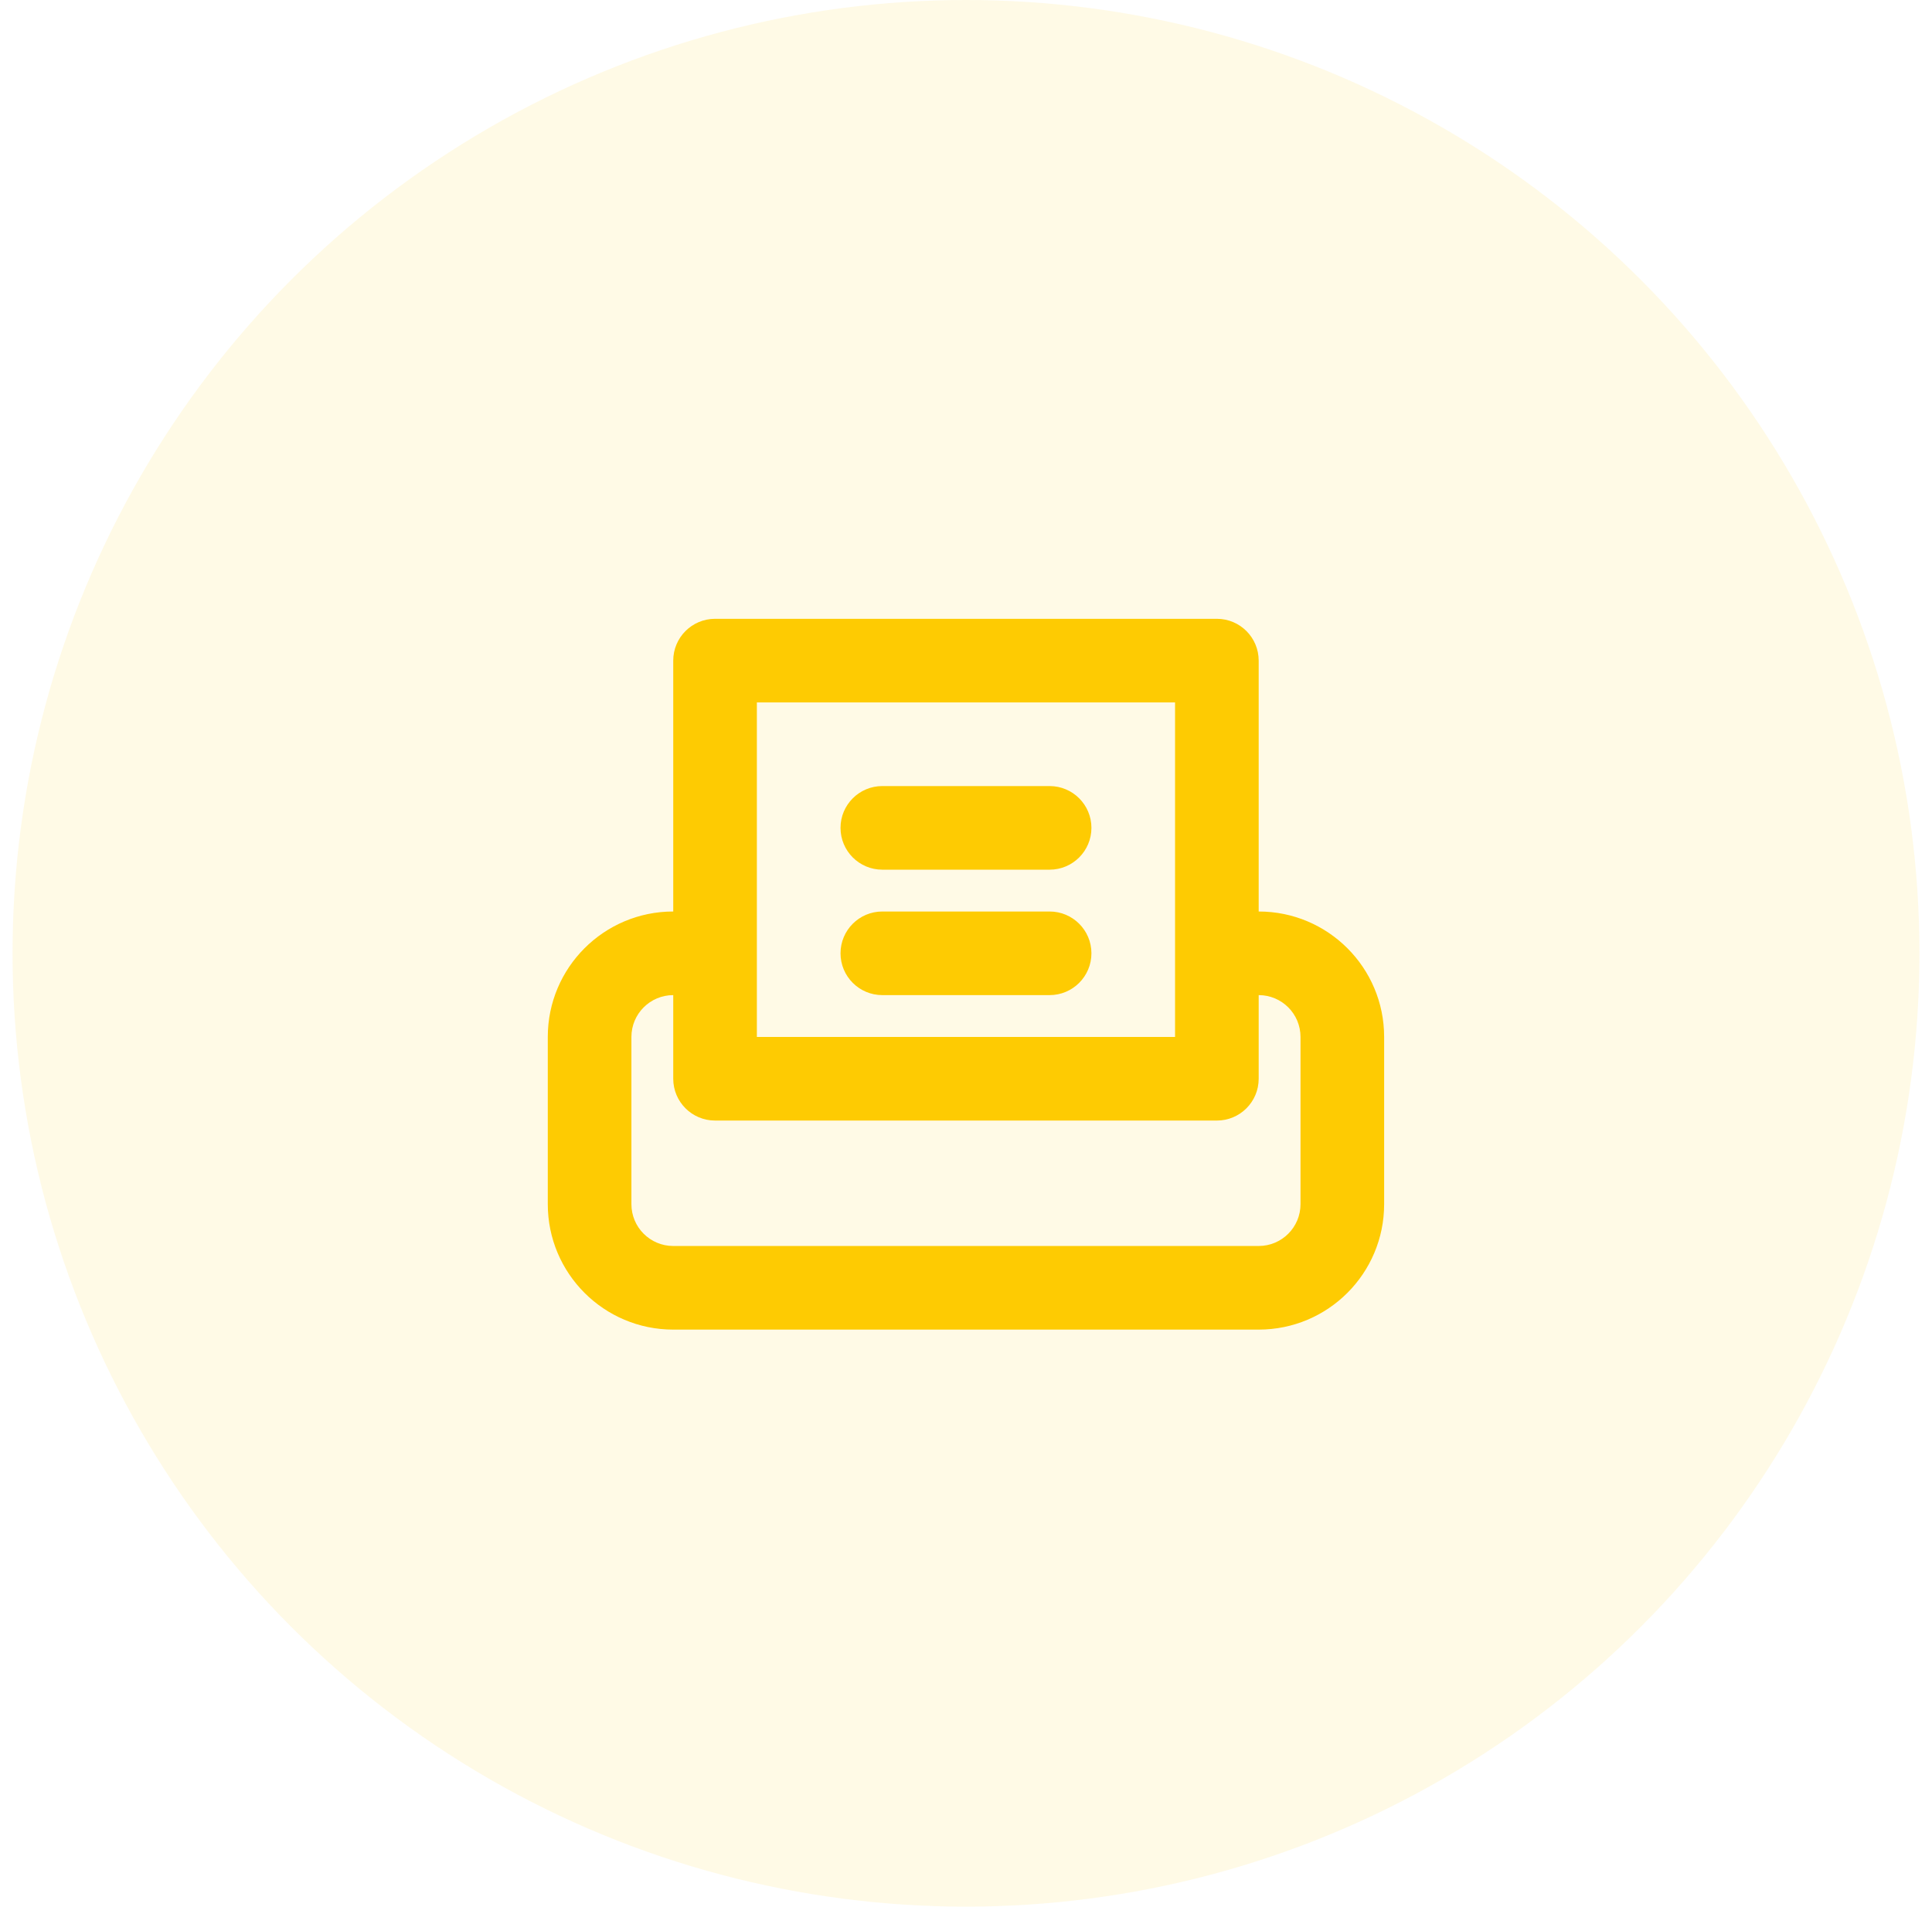
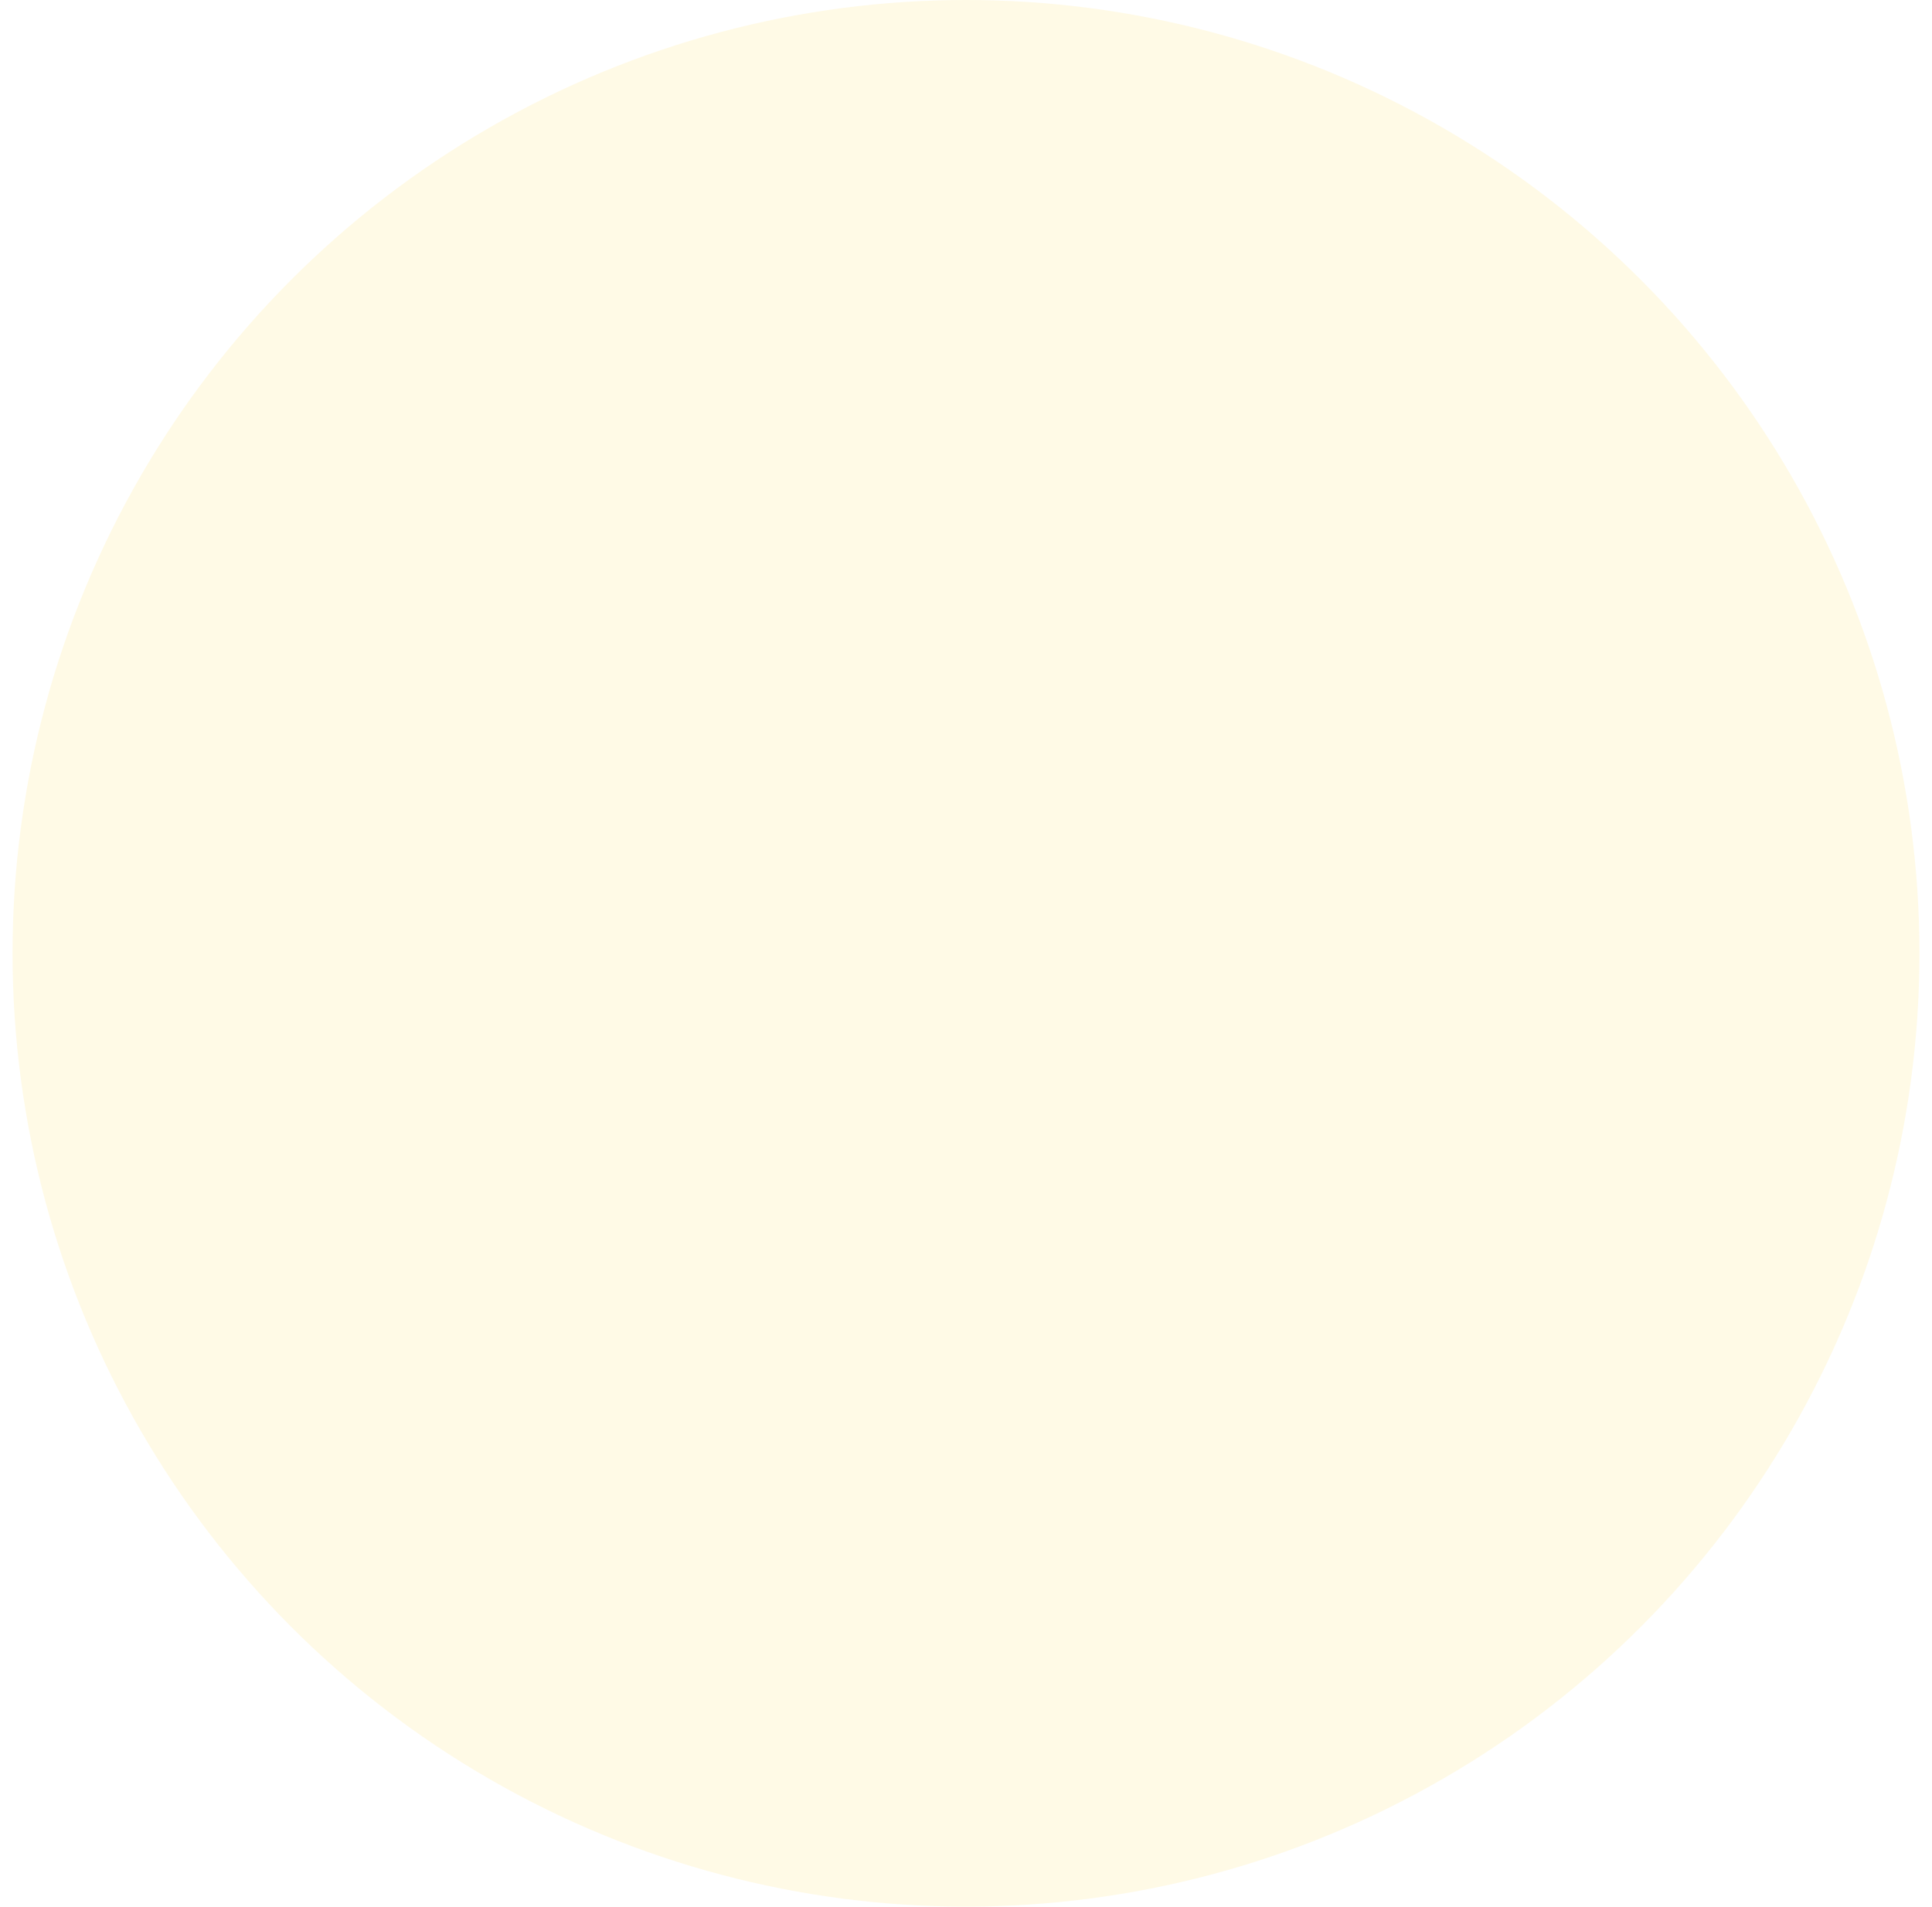
<svg xmlns="http://www.w3.org/2000/svg" width="77" height="76" viewBox="0 0 77 76" fill="none">
  <circle opacity="0.1" cx="38.5" cy="38" r="38" fill="#FECB02" />
-   <path fill-rule="evenodd" clip-rule="evenodd" d="M26.832 26.333C26.832 25.412 27.578 24.666 28.499 24.666H48.499C49.419 24.666 50.165 25.412 50.165 26.333V36.333C52.927 36.333 55.165 38.571 55.165 41.333V47.999C55.165 50.761 52.927 52.999 50.165 52.999H26.832C24.071 52.999 21.832 50.761 21.832 47.999V41.333C21.832 38.571 24.071 36.333 26.832 36.333V26.333ZM26.832 39.666C25.912 39.666 25.165 40.412 25.165 41.333V47.999C25.165 48.92 25.912 49.666 26.832 49.666H50.165C51.086 49.666 51.832 48.92 51.832 47.999V41.333C51.832 40.412 51.086 39.666 50.165 39.666V42.999C50.165 43.92 49.419 44.666 48.499 44.666H28.499C27.578 44.666 26.832 43.92 26.832 42.999V39.666ZM30.165 27.999V37.999V41.333H46.832V37.999V27.999H30.165ZM33.499 32.999C33.499 32.079 34.245 31.333 35.165 31.333H41.832C42.752 31.333 43.499 32.079 43.499 32.999C43.499 33.92 42.752 34.666 41.832 34.666H35.165C34.245 34.666 33.499 33.92 33.499 32.999ZM33.499 37.999C33.499 37.079 34.245 36.333 35.165 36.333H41.832C42.752 36.333 43.499 37.079 43.499 37.999C43.499 38.92 42.752 39.666 41.832 39.666H35.165C34.245 39.666 33.499 38.92 33.499 37.999Z" fill="#FECB02" />
</svg>